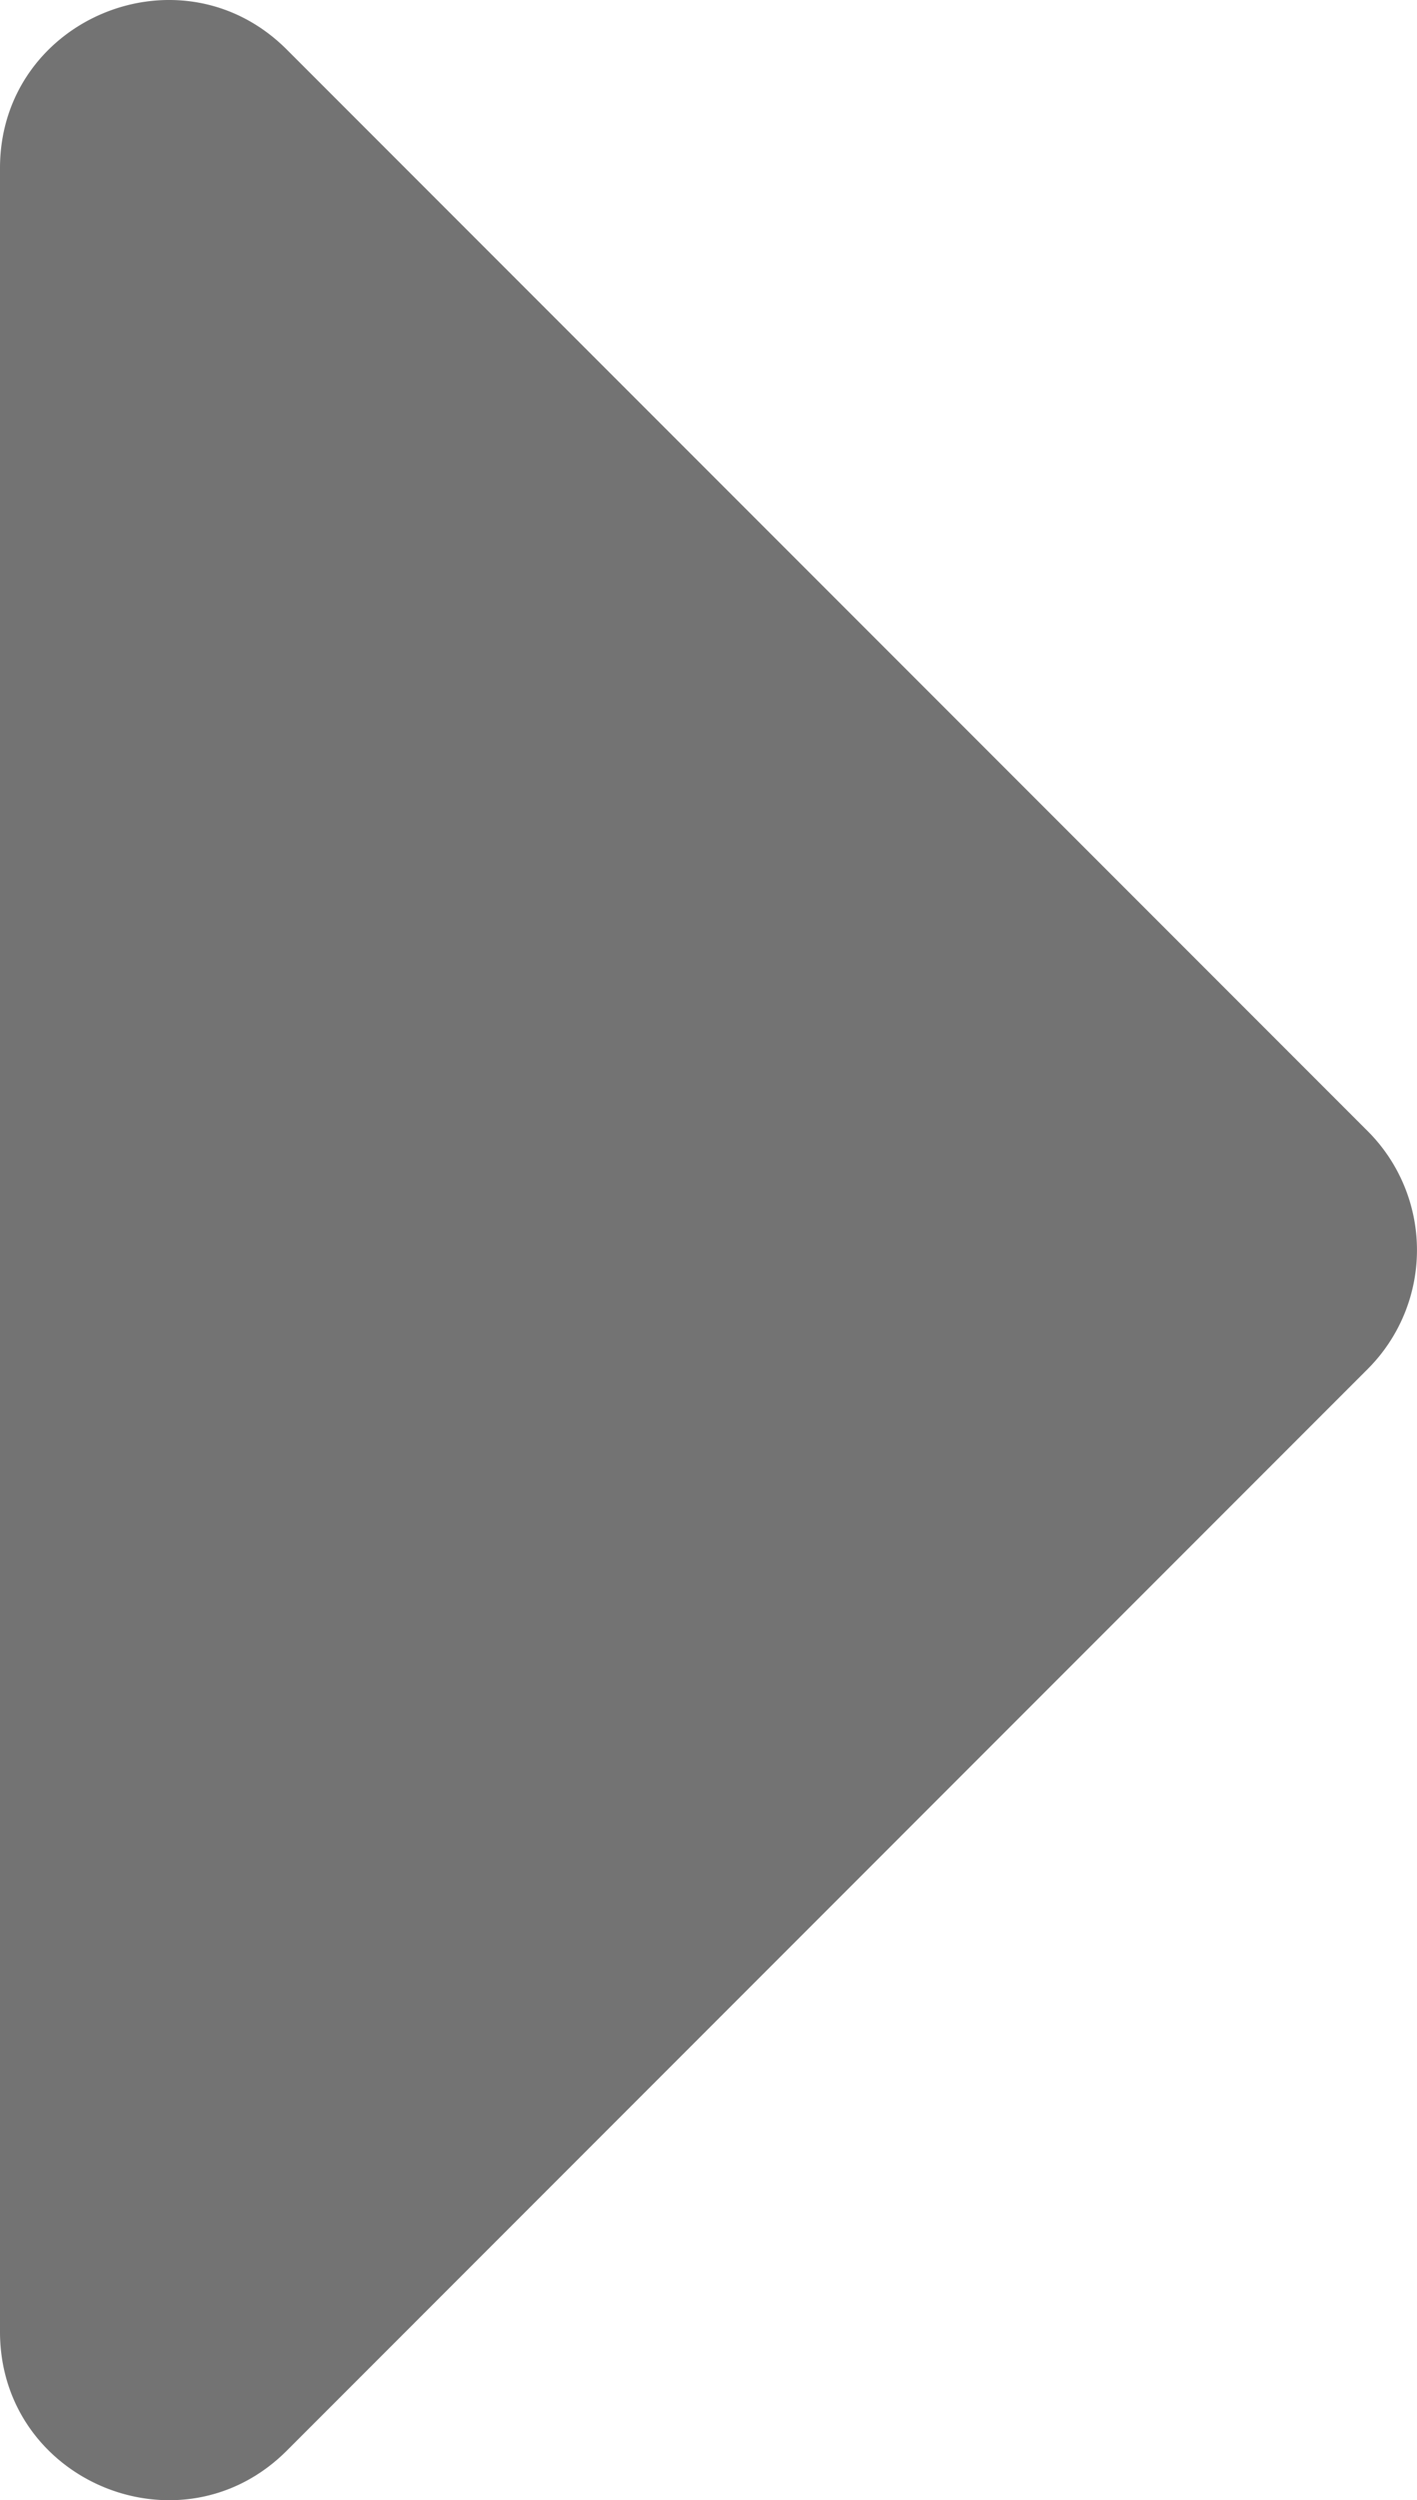
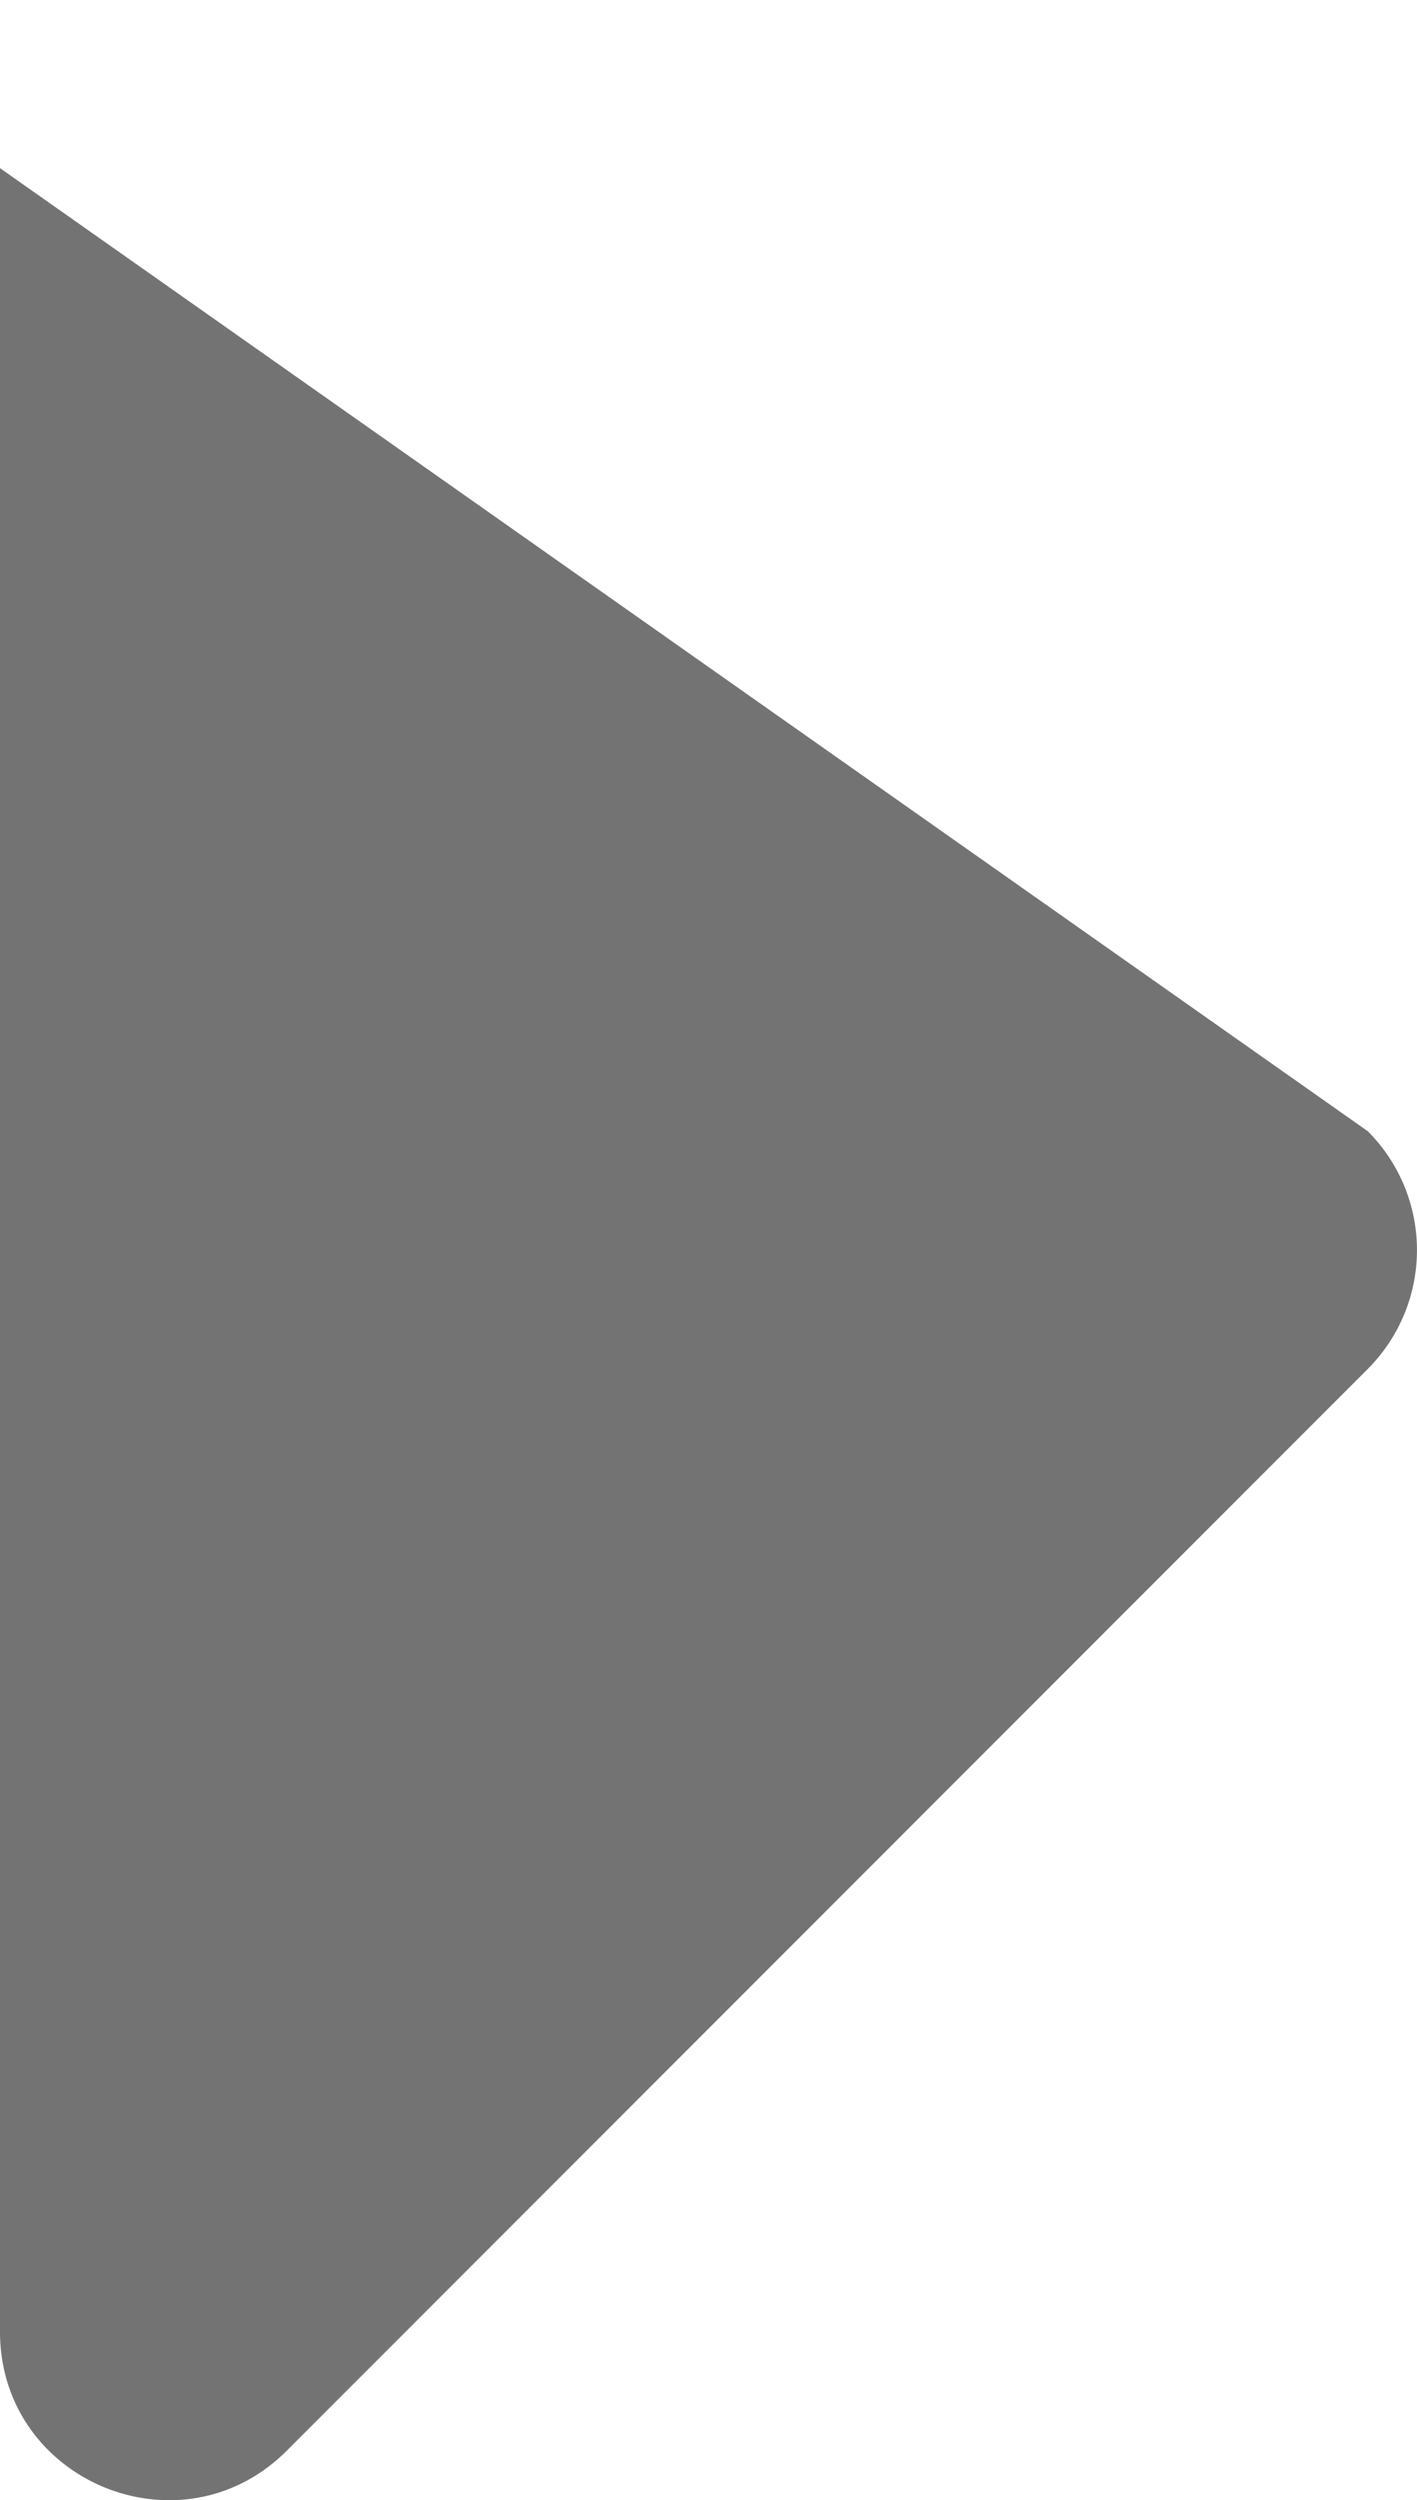
<svg xmlns="http://www.w3.org/2000/svg" viewBox="0 0 168.66 297.4">
  <title>Datový zdroj 20</title>
  <g id="Vrstva_2" data-name="Vrstva 2">
    <g id="Capa_1" data-name="Capa 1">
-       <path style="fill:#737373" d="M0,277.36V20C0,2.22,21.54-6.7,34.14,5.9L162.8,134.56a20,20,0,0,1,0,28.28L34.14,291.51C21.54,304.11,0,295.18,0,277.36Z" />
+       <path style="fill:#737373" d="M0,277.36V20L162.8,134.56a20,20,0,0,1,0,28.28L34.14,291.51C21.54,304.11,0,295.18,0,277.36Z" />
    </g>
  </g>
</svg>